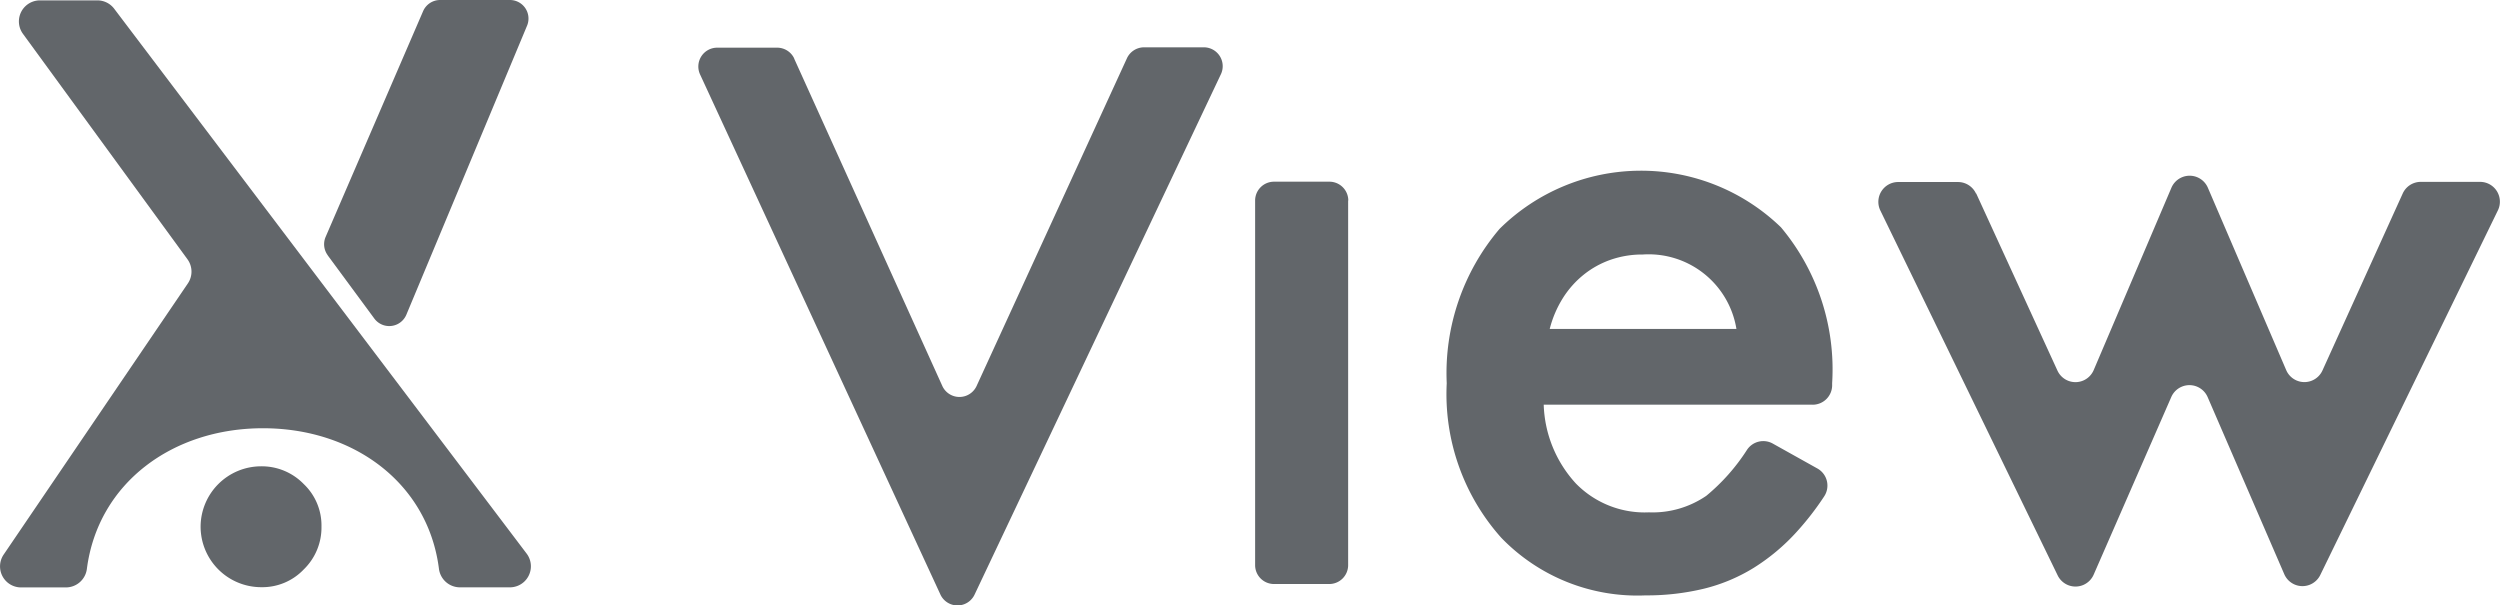
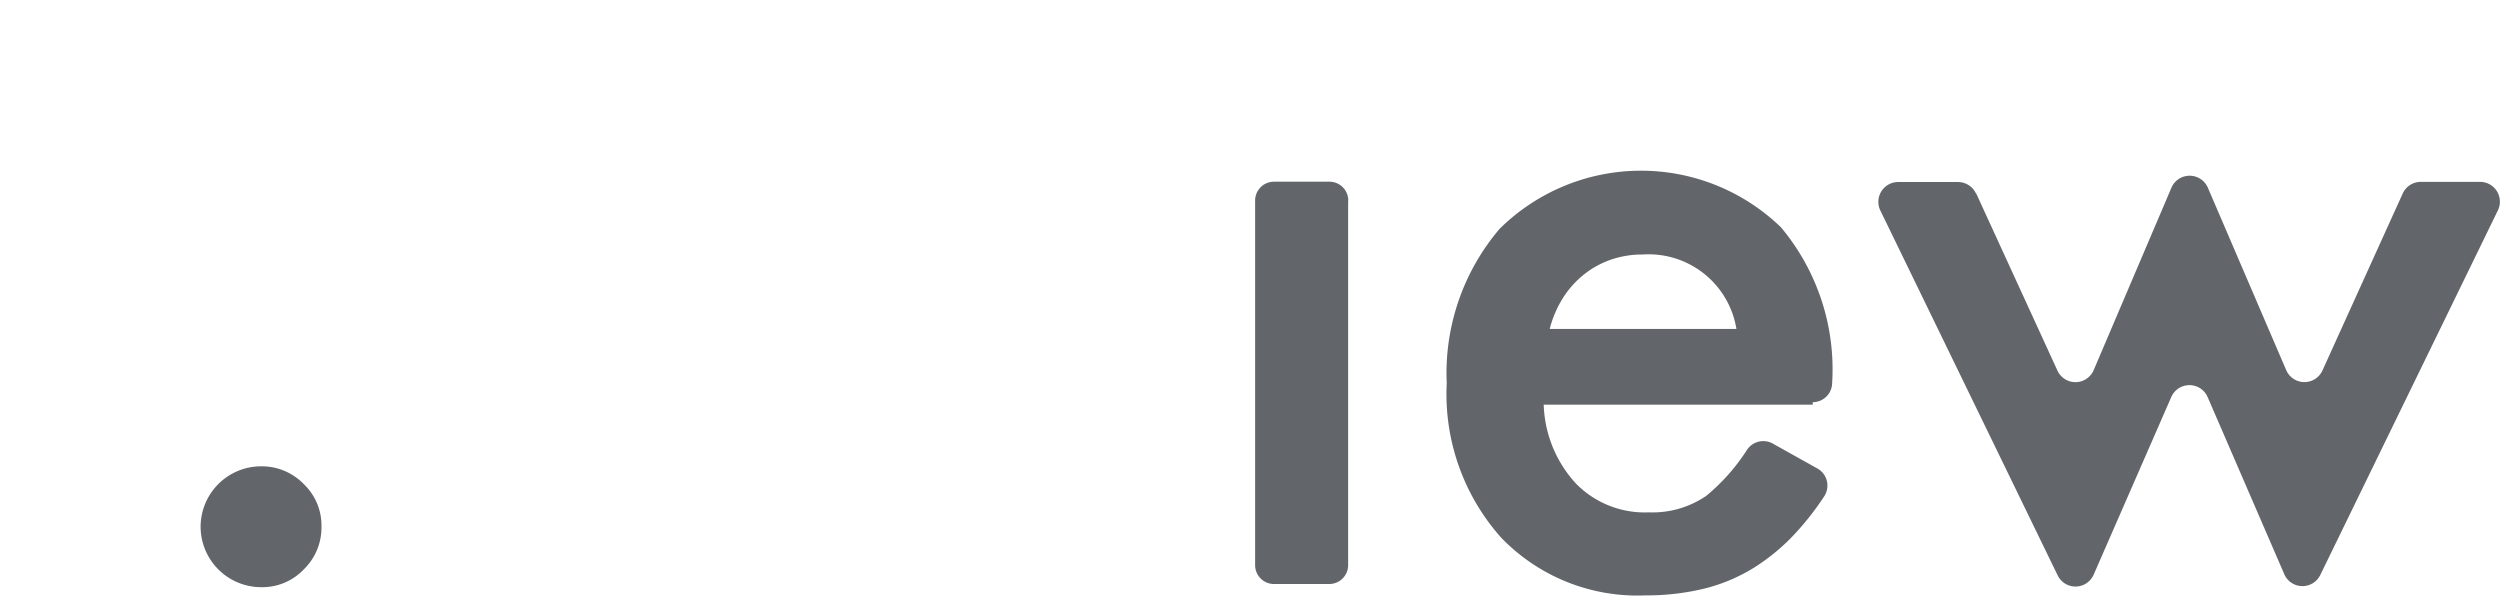
<svg xmlns="http://www.w3.org/2000/svg" id="xview-logo" width="112.746" height="27.304" viewBox="0 0 112.746 27.304">
  <path id="Path_1441" data-name="Path 1441" d="M277.125,41.051V57.493a.851.851,0,0,1-.851.851h-2.493a.851.851,0,0,1-.851-.851V41.051a.851.851,0,0,1,.851-.851h2.5a.851.851,0,0,1,.851.851" transform="translate(-216.326 -32.006)" fill="#62666a" />
-   <path id="Path_1442" data-name="Path 1442" d="M330.043,48.423H317.91a5.5,5.5,0,0,0,1.452,3.555,4.339,4.339,0,0,0,3.293,1.3,4.282,4.282,0,0,0,2.586-.745,8.946,8.946,0,0,0,1.845-2.086.881.881,0,0,1,1.152-.272l2.02,1.128a.883.883,0,0,1,.3,1.256,12.9,12.9,0,0,1-1.228,1.586,9.192,9.192,0,0,1-1.954,1.639,7.827,7.827,0,0,1-2.248.939,10.983,10.983,0,0,1-2.625.3,8.532,8.532,0,0,1-6.513-2.605,9.728,9.728,0,0,1-2.454-6.963,10.042,10.042,0,0,1,2.382-6.96,9.072,9.072,0,0,1,12.693-.07,9.975,9.975,0,0,1,2.307,7.024v.113a.879.879,0,0,1-.877.862M326.6,45a4.012,4.012,0,0,0-4.225-3.35,4.332,4.332,0,0,0-1.433.232,4.11,4.11,0,0,0-1.22.671,4.257,4.257,0,0,0-.941,1.052,4.874,4.874,0,0,0-.6,1.4H326.6Z" transform="translate(-248.291 -30.172)" fill="#62666a" />
+   <path id="Path_1442" data-name="Path 1442" d="M330.043,48.423H317.91a5.5,5.5,0,0,0,1.452,3.555,4.339,4.339,0,0,0,3.293,1.3,4.282,4.282,0,0,0,2.586-.745,8.946,8.946,0,0,0,1.845-2.086.881.881,0,0,1,1.152-.272l2.02,1.128a.883.883,0,0,1,.3,1.256,12.9,12.9,0,0,1-1.228,1.586,9.192,9.192,0,0,1-1.954,1.639,7.827,7.827,0,0,1-2.248.939,10.983,10.983,0,0,1-2.625.3,8.532,8.532,0,0,1-6.513-2.605,9.728,9.728,0,0,1-2.454-6.963,10.042,10.042,0,0,1,2.382-6.96,9.072,9.072,0,0,1,12.693-.07,9.975,9.975,0,0,1,2.307,7.024a.879.879,0,0,1-.877.862M326.6,45a4.012,4.012,0,0,0-4.225-3.35,4.332,4.332,0,0,0-1.433.232,4.11,4.11,0,0,0-1.22.671,4.257,4.257,0,0,0-.941,1.052,4.874,4.874,0,0,0-.6,1.4H326.6Z" transform="translate(-248.291 -30.172)" fill="#62666a" />
  <path id="Path_1443" data-name="Path 1443" d="M409.394,39.732l3.665,7.991a.894.894,0,0,0,1.635-.021l3.506-8.225a.894.894,0,0,1,1.643,0l3.533,8.225a.894.894,0,0,0,1.635.017l3.619-7.98a.894.894,0,0,1,.813-.526h2.684a.894.894,0,0,1,.8,1.277l-8.014,16.452a.894.894,0,0,1-1.624-.036l-3.457-7.989a.894.894,0,0,0-1.639,0l-3.5,8.01a.894.894,0,0,1-1.624.032l-8-16.462a.894.894,0,0,1,.8-1.277h2.705a.894.894,0,0,1,.813.522" transform="translate(-320.272 -31.011)" fill="#62666a" />
-   <path id="Path_1444" data-name="Path 1444" d="M75.848,13.22l2.1,2.848a.837.837,0,0,0,1.443-.175L84.835,2.858A.837.837,0,0,0,84.064,1.7H80.916a.837.837,0,0,0-.768.5l-4.4,10.189a.836.836,0,0,0,.1.826" transform="translate(-61.065 -1.7)" fill="#62666a" />
  <path id="Path_1445" data-name="Path 1445" d="M49.51,103.2a2.731,2.731,0,0,1,2.716-2.7,2.637,2.637,0,0,1,1.935.8,2.576,2.576,0,0,1,.8,1.916,2.633,2.633,0,0,1-.8,1.935,2.576,2.576,0,0,1-1.916.8A2.733,2.733,0,0,1,49.51,103.2" transform="translate(-40.463 -79.47)" fill="#62666a" />
-   <path id="Path_1446" data-name="Path 1446" d="M11.4,1.78H8.806a.949.949,0,0,0-.766,1.507l7.42,10.168a.947.947,0,0,1,.017,1.092l-8.3,12.218a.949.949,0,0,0,.783,1.49H9.985a.956.956,0,0,0,.941-.851c.509-3.865,3.868-6.328,7.942-6.328S26.3,23.538,26.8,27.4a.956.956,0,0,0,.941.851H30a.949.949,0,0,0,.756-1.522L12.156,2.157A.949.949,0,0,0,11.4,1.78" transform="translate(-7.006 -1.763)" fill="#62666a" />
-   <path id="Path_1447" data-name="Path 1447" d="M159.29,12.248l6.692,14.787a.851.851,0,0,0,1.53,0l6.79-14.8a.851.851,0,0,1,.764-.49h2.718a.851.851,0,0,1,.76,1.2l-11.124,23.5a.851.851,0,0,1-1.522,0L155.043,12.955a.851.851,0,0,1,.762-1.194h2.727a.851.851,0,0,1,.766.494" transform="translate(-123.477 -9.611)" fill="#62666a" />
</svg>